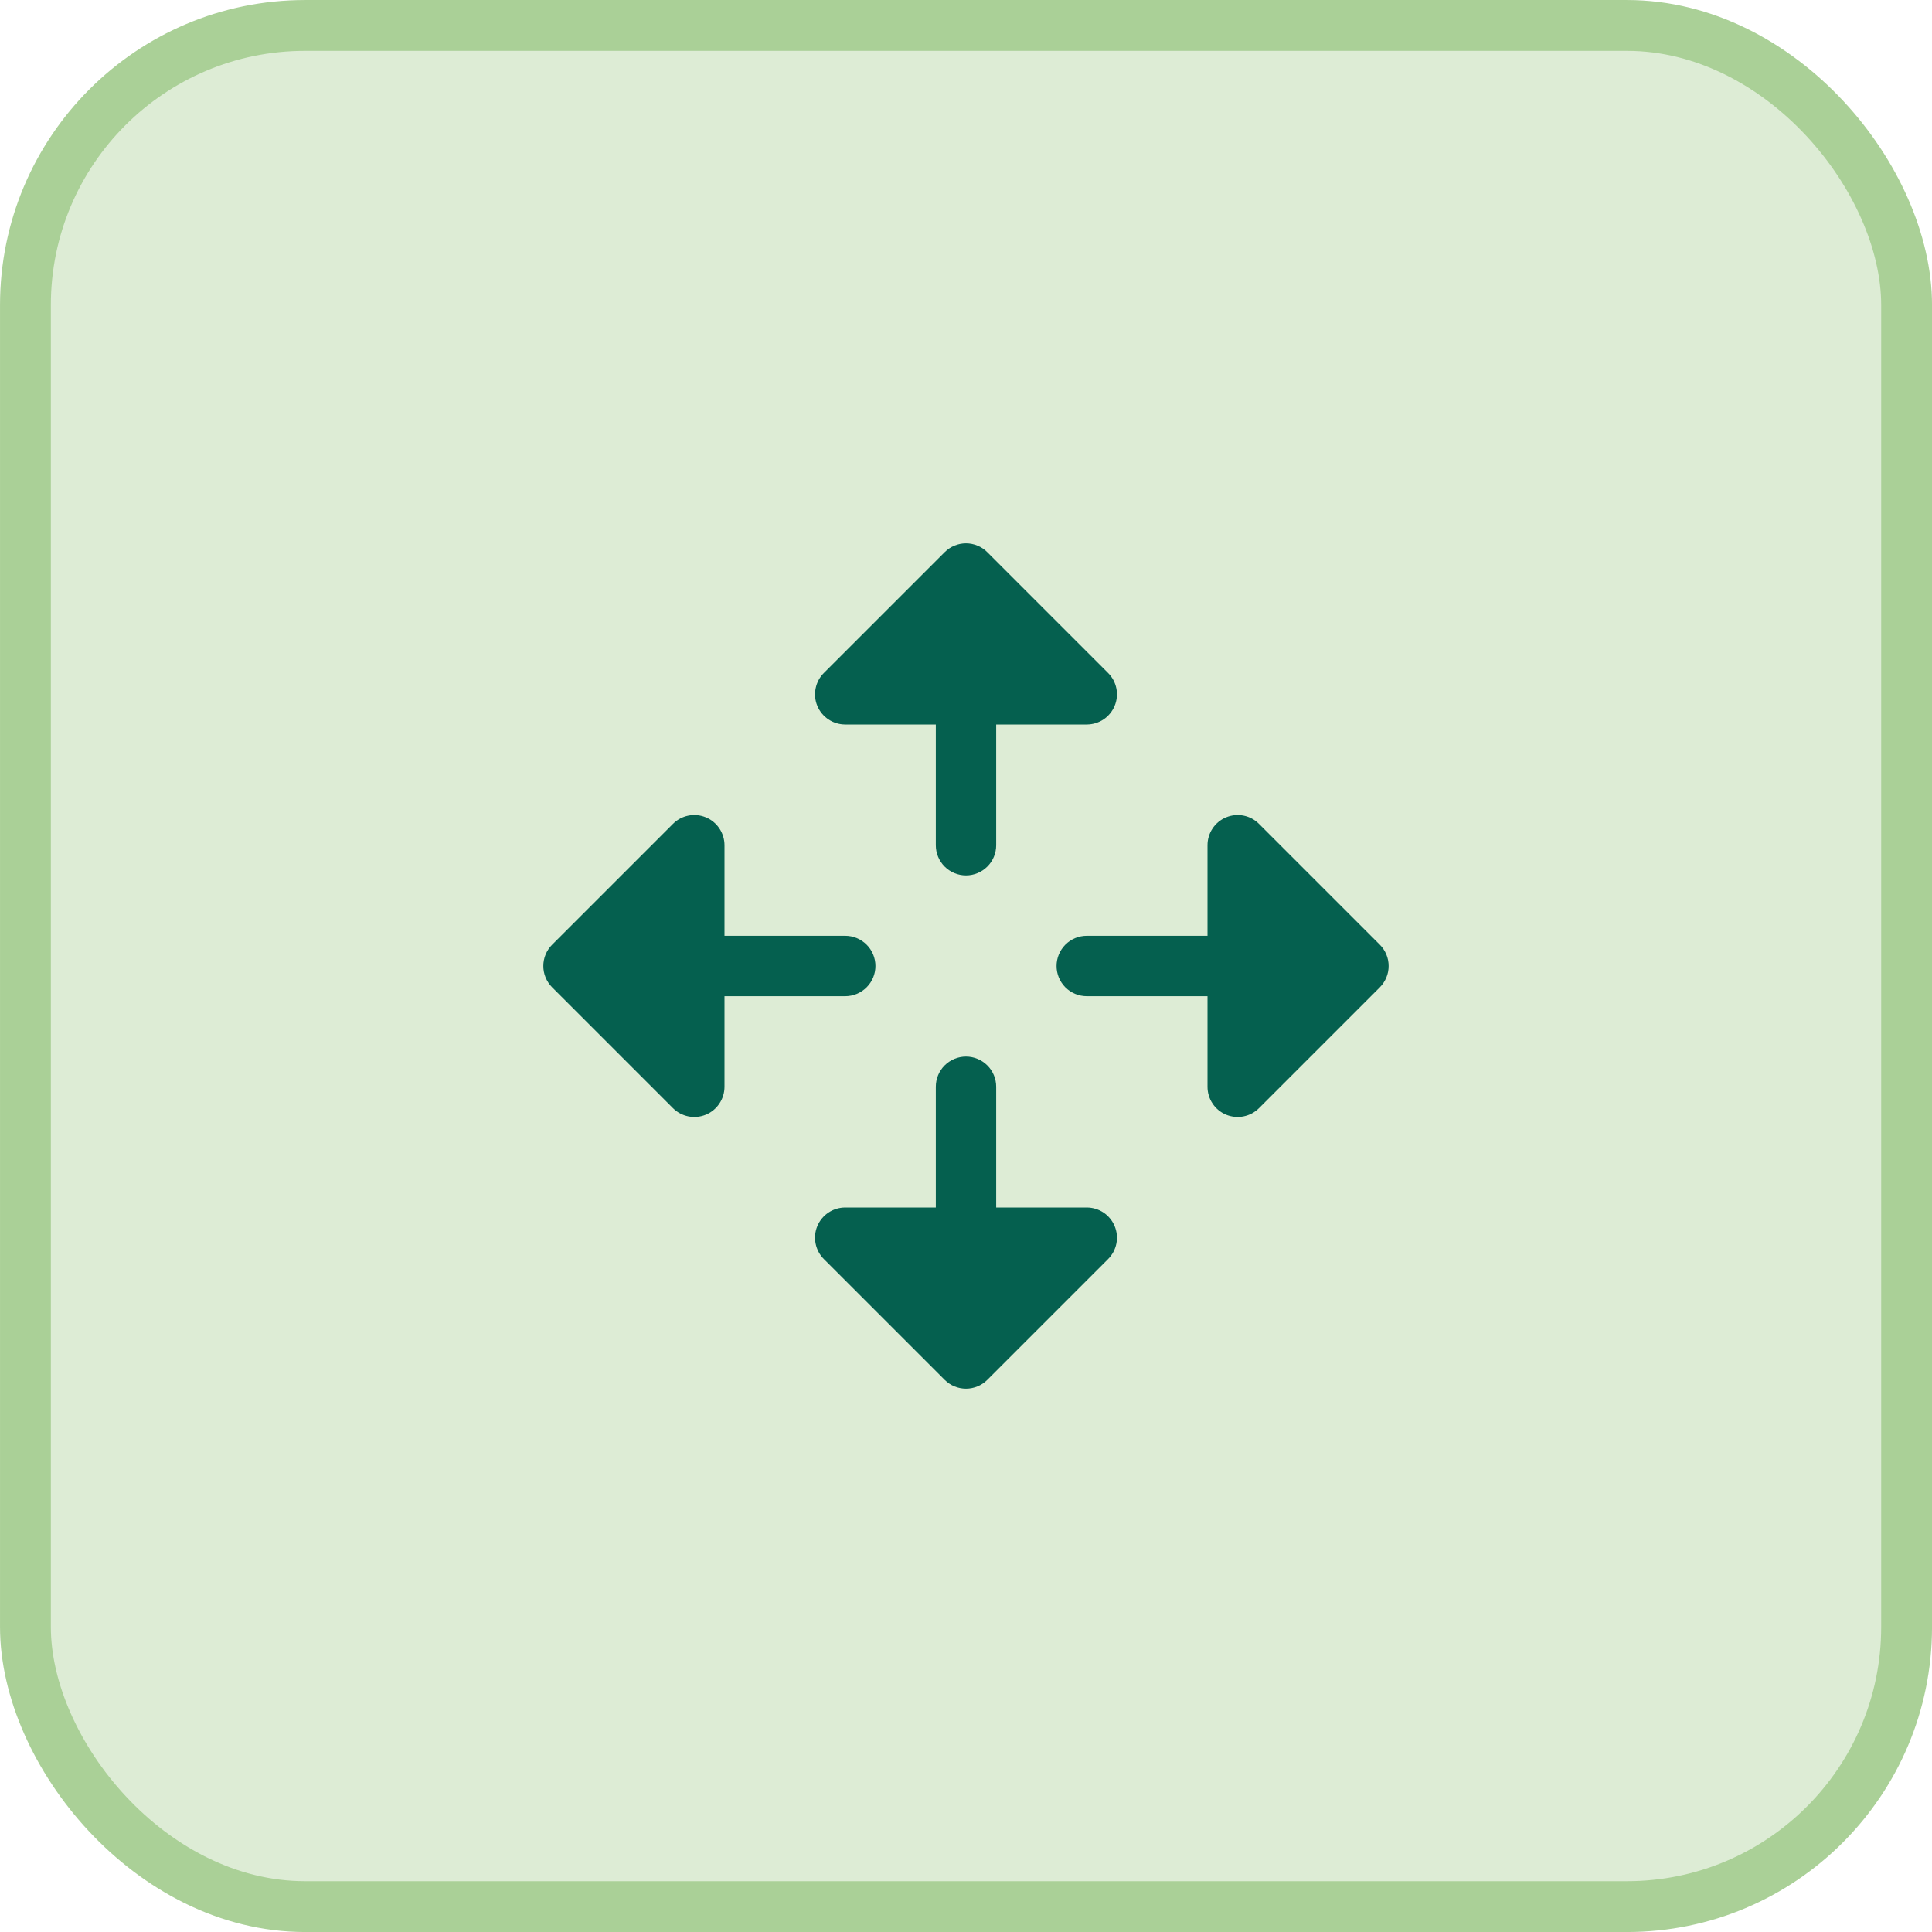
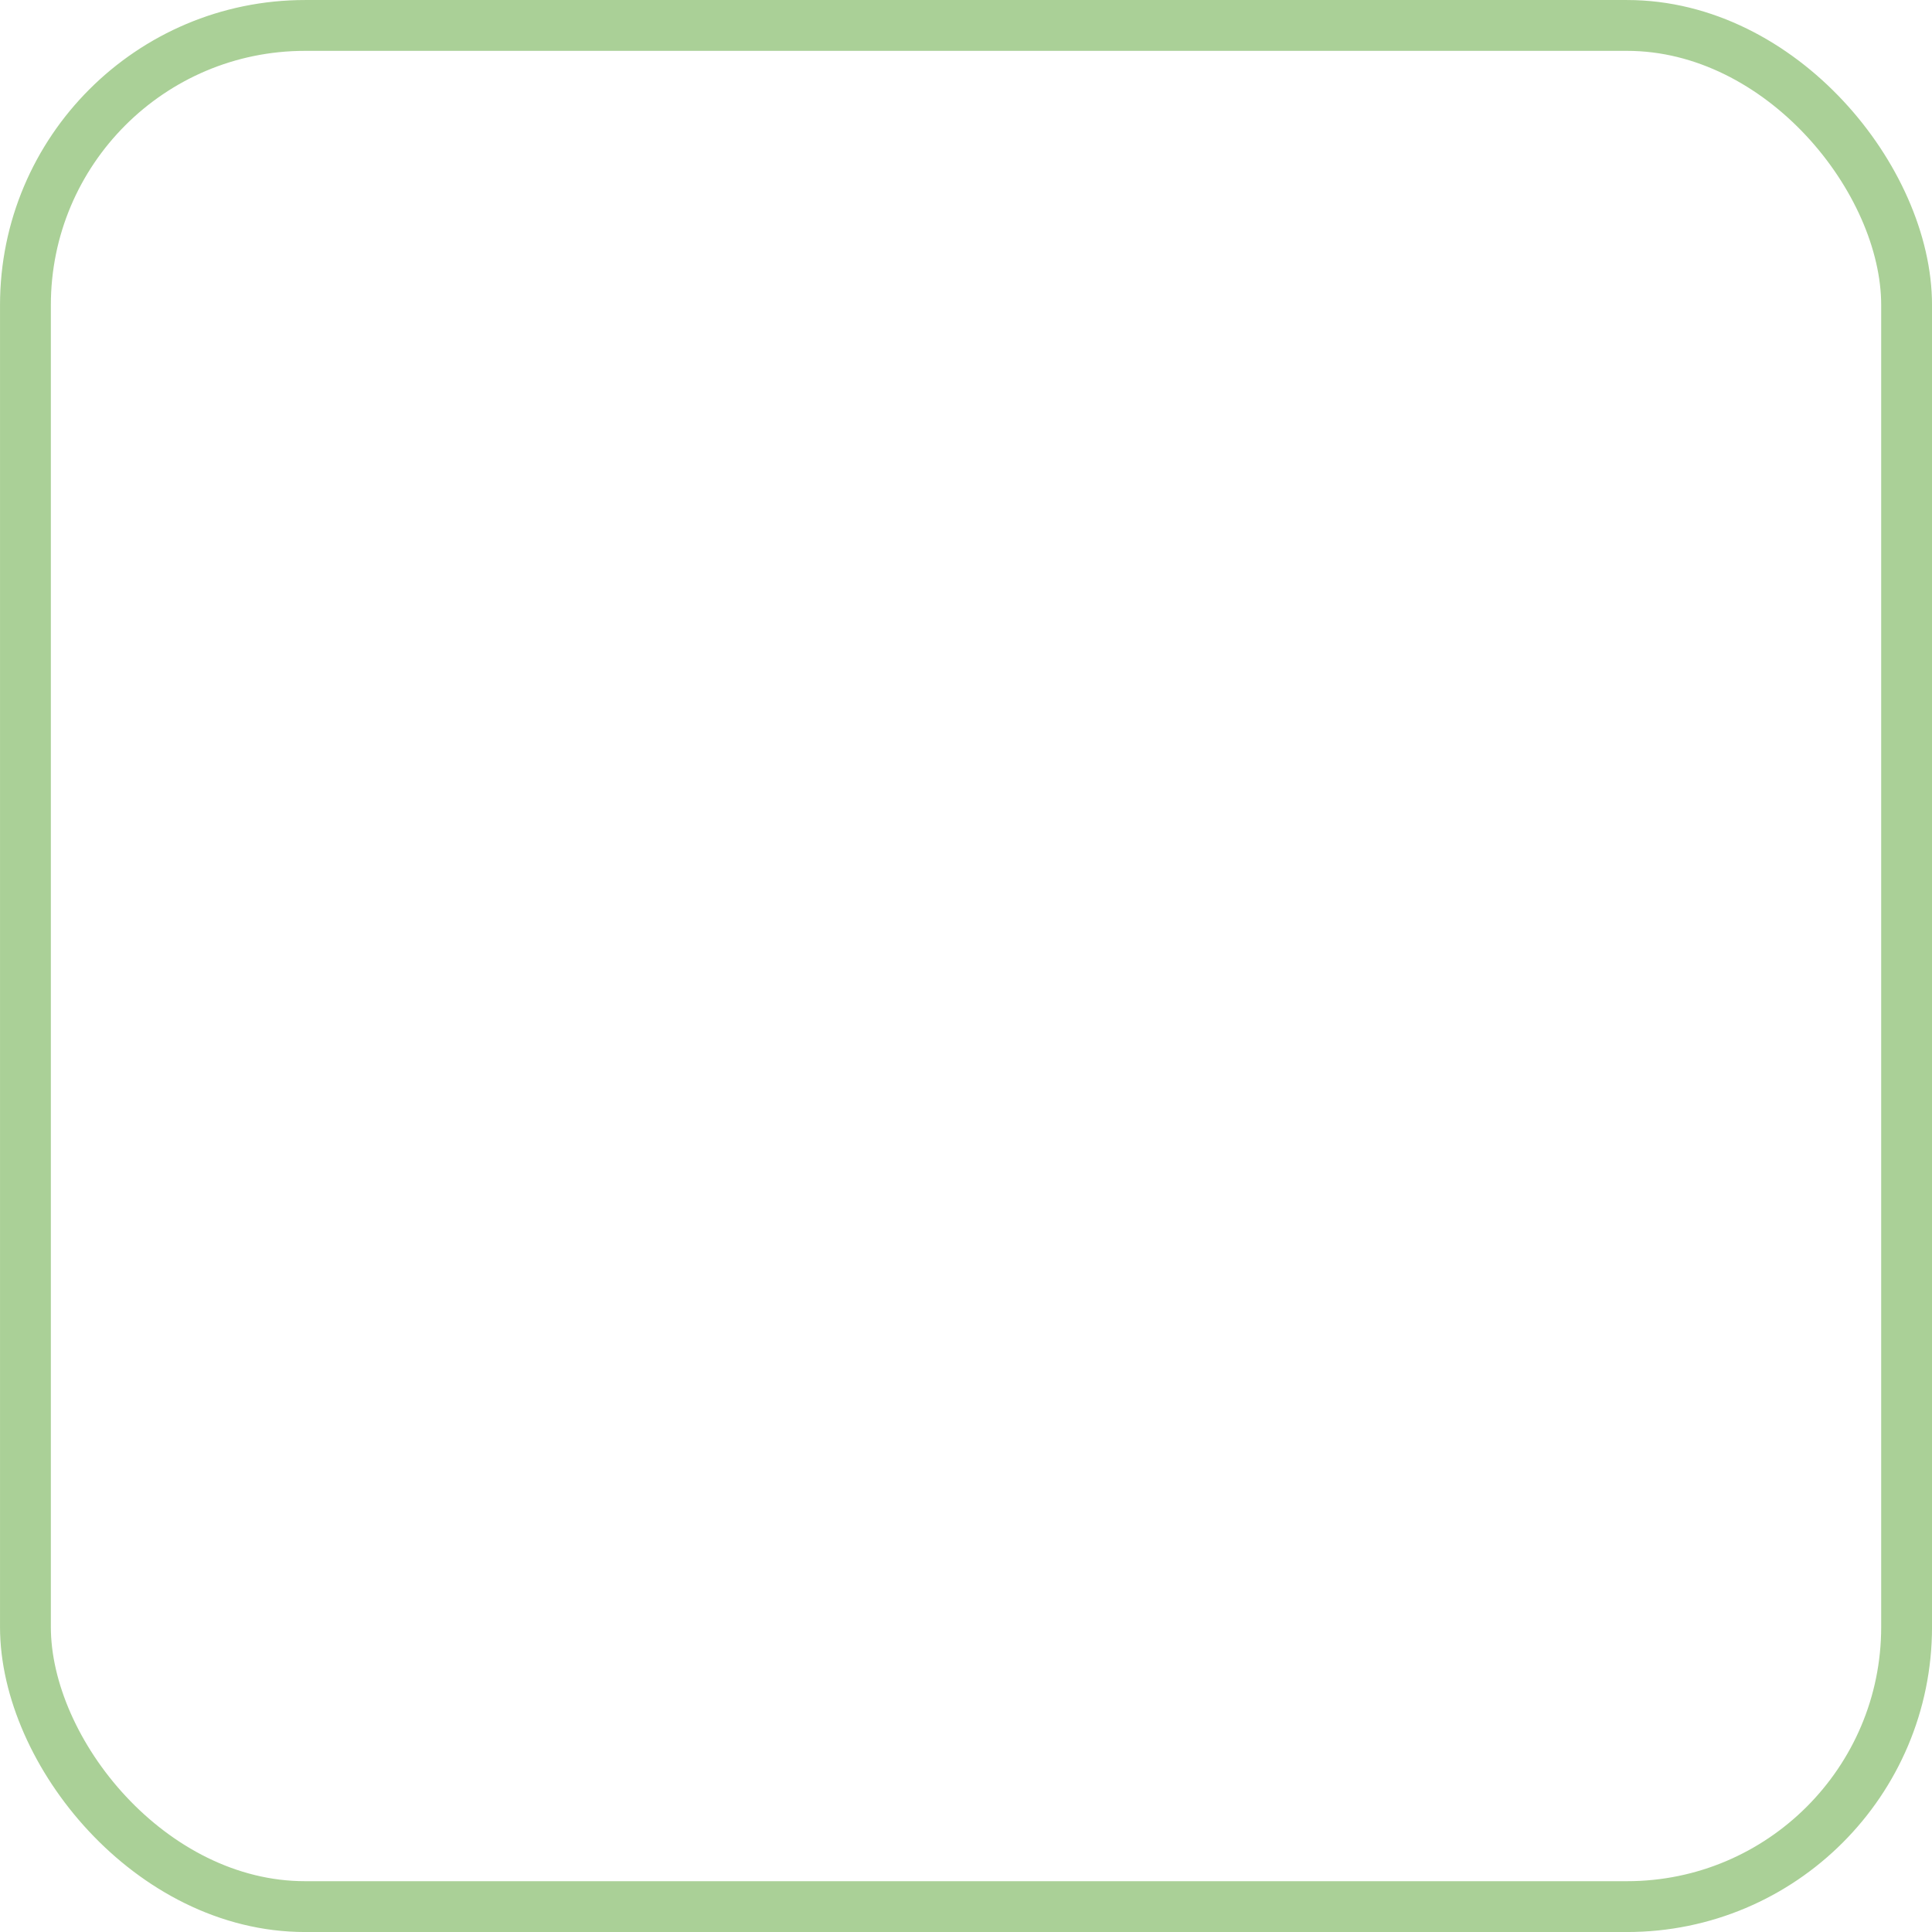
<svg xmlns="http://www.w3.org/2000/svg" width="48" height="48" viewBox="0 0 48 48" fill="none">
-   <rect x="0.632" y="0.632" width="46.737" height="46.737" rx="6.947" fill="#AAD097" fill-opacity="0.4" />
  <rect x="0.632" y="0.632" width="46.737" height="46.737" rx="6.947" stroke="#AAD097" stroke-width="1.263" />
-   <path d="M21 24.75H18V27C18 27.148 17.956 27.294 17.873 27.417C17.791 27.541 17.674 27.637 17.537 27.694C17.4 27.75 17.249 27.765 17.103 27.736C16.958 27.707 16.824 27.636 16.719 27.531L13.719 24.531C13.649 24.461 13.594 24.378 13.556 24.287C13.518 24.196 13.499 24.099 13.499 24C13.499 23.901 13.518 23.804 13.556 23.713C13.594 23.622 13.649 23.539 13.719 23.47L16.719 20.47C16.824 20.364 16.958 20.293 17.103 20.264C17.249 20.235 17.4 20.25 17.537 20.307C17.674 20.363 17.791 20.46 17.873 20.583C17.956 20.707 18 20.852 18 21V23.25H21C21.198 23.25 21.389 23.329 21.53 23.47C21.671 23.61 21.75 23.801 21.75 24C21.75 24.199 21.671 24.39 21.53 24.53C21.389 24.671 21.198 24.75 21 24.75ZM21 18H23.25V21C23.25 21.199 23.329 21.39 23.469 21.53C23.61 21.671 23.801 21.75 24 21.75C24.198 21.75 24.389 21.671 24.53 21.53C24.671 21.39 24.75 21.199 24.75 21V18H27C27.148 18 27.293 17.956 27.417 17.874C27.54 17.791 27.636 17.674 27.693 17.537C27.75 17.4 27.765 17.249 27.736 17.104C27.707 16.958 27.635 16.824 27.53 16.72L24.53 13.72C24.461 13.65 24.378 13.594 24.287 13.557C24.196 13.519 24.098 13.499 24 13.499C23.901 13.499 23.803 13.519 23.712 13.557C23.621 13.594 23.539 13.65 23.469 13.72L20.469 16.72C20.364 16.824 20.293 16.958 20.264 17.104C20.235 17.249 20.249 17.4 20.306 17.537C20.363 17.674 20.459 17.791 20.583 17.874C20.706 17.956 20.851 18 21 18ZM34.28 23.47L31.28 20.47C31.175 20.364 31.042 20.293 30.896 20.264C30.75 20.235 30.6 20.25 30.462 20.307C30.325 20.363 30.208 20.46 30.126 20.583C30.043 20.707 30 20.852 30 21V23.25H27C26.801 23.25 26.61 23.329 26.469 23.47C26.329 23.61 26.25 23.801 26.25 24C26.25 24.199 26.329 24.39 26.469 24.53C26.61 24.671 26.801 24.75 27 24.75H30V27C30 27.148 30.043 27.294 30.126 27.417C30.208 27.541 30.325 27.637 30.462 27.694C30.6 27.75 30.75 27.765 30.896 27.736C31.042 27.707 31.175 27.636 31.28 27.531L34.28 24.531C34.35 24.461 34.405 24.378 34.443 24.287C34.481 24.196 34.5 24.099 34.5 24C34.5 23.901 34.481 23.804 34.443 23.713C34.405 23.622 34.35 23.539 34.28 23.47ZM27 30H24.75V27C24.75 26.801 24.671 26.61 24.53 26.47C24.389 26.329 24.198 26.25 24 26.25C23.801 26.25 23.61 26.329 23.469 26.47C23.329 26.61 23.25 26.801 23.25 27V30H21C20.851 30 20.706 30.044 20.583 30.126C20.459 30.209 20.363 30.326 20.306 30.463C20.249 30.6 20.235 30.751 20.264 30.897C20.293 31.042 20.364 31.176 20.469 31.281L23.469 34.281C23.539 34.35 23.621 34.406 23.712 34.444C23.803 34.481 23.901 34.501 24 34.501C24.098 34.501 24.196 34.481 24.287 34.444C24.378 34.406 24.461 34.35 24.53 34.281L27.53 31.281C27.635 31.176 27.707 31.042 27.736 30.897C27.765 30.751 27.75 30.6 27.693 30.463C27.636 30.326 27.54 30.209 27.417 30.126C27.293 30.044 27.148 30 27 30Z" fill="#05604F" />
</svg>